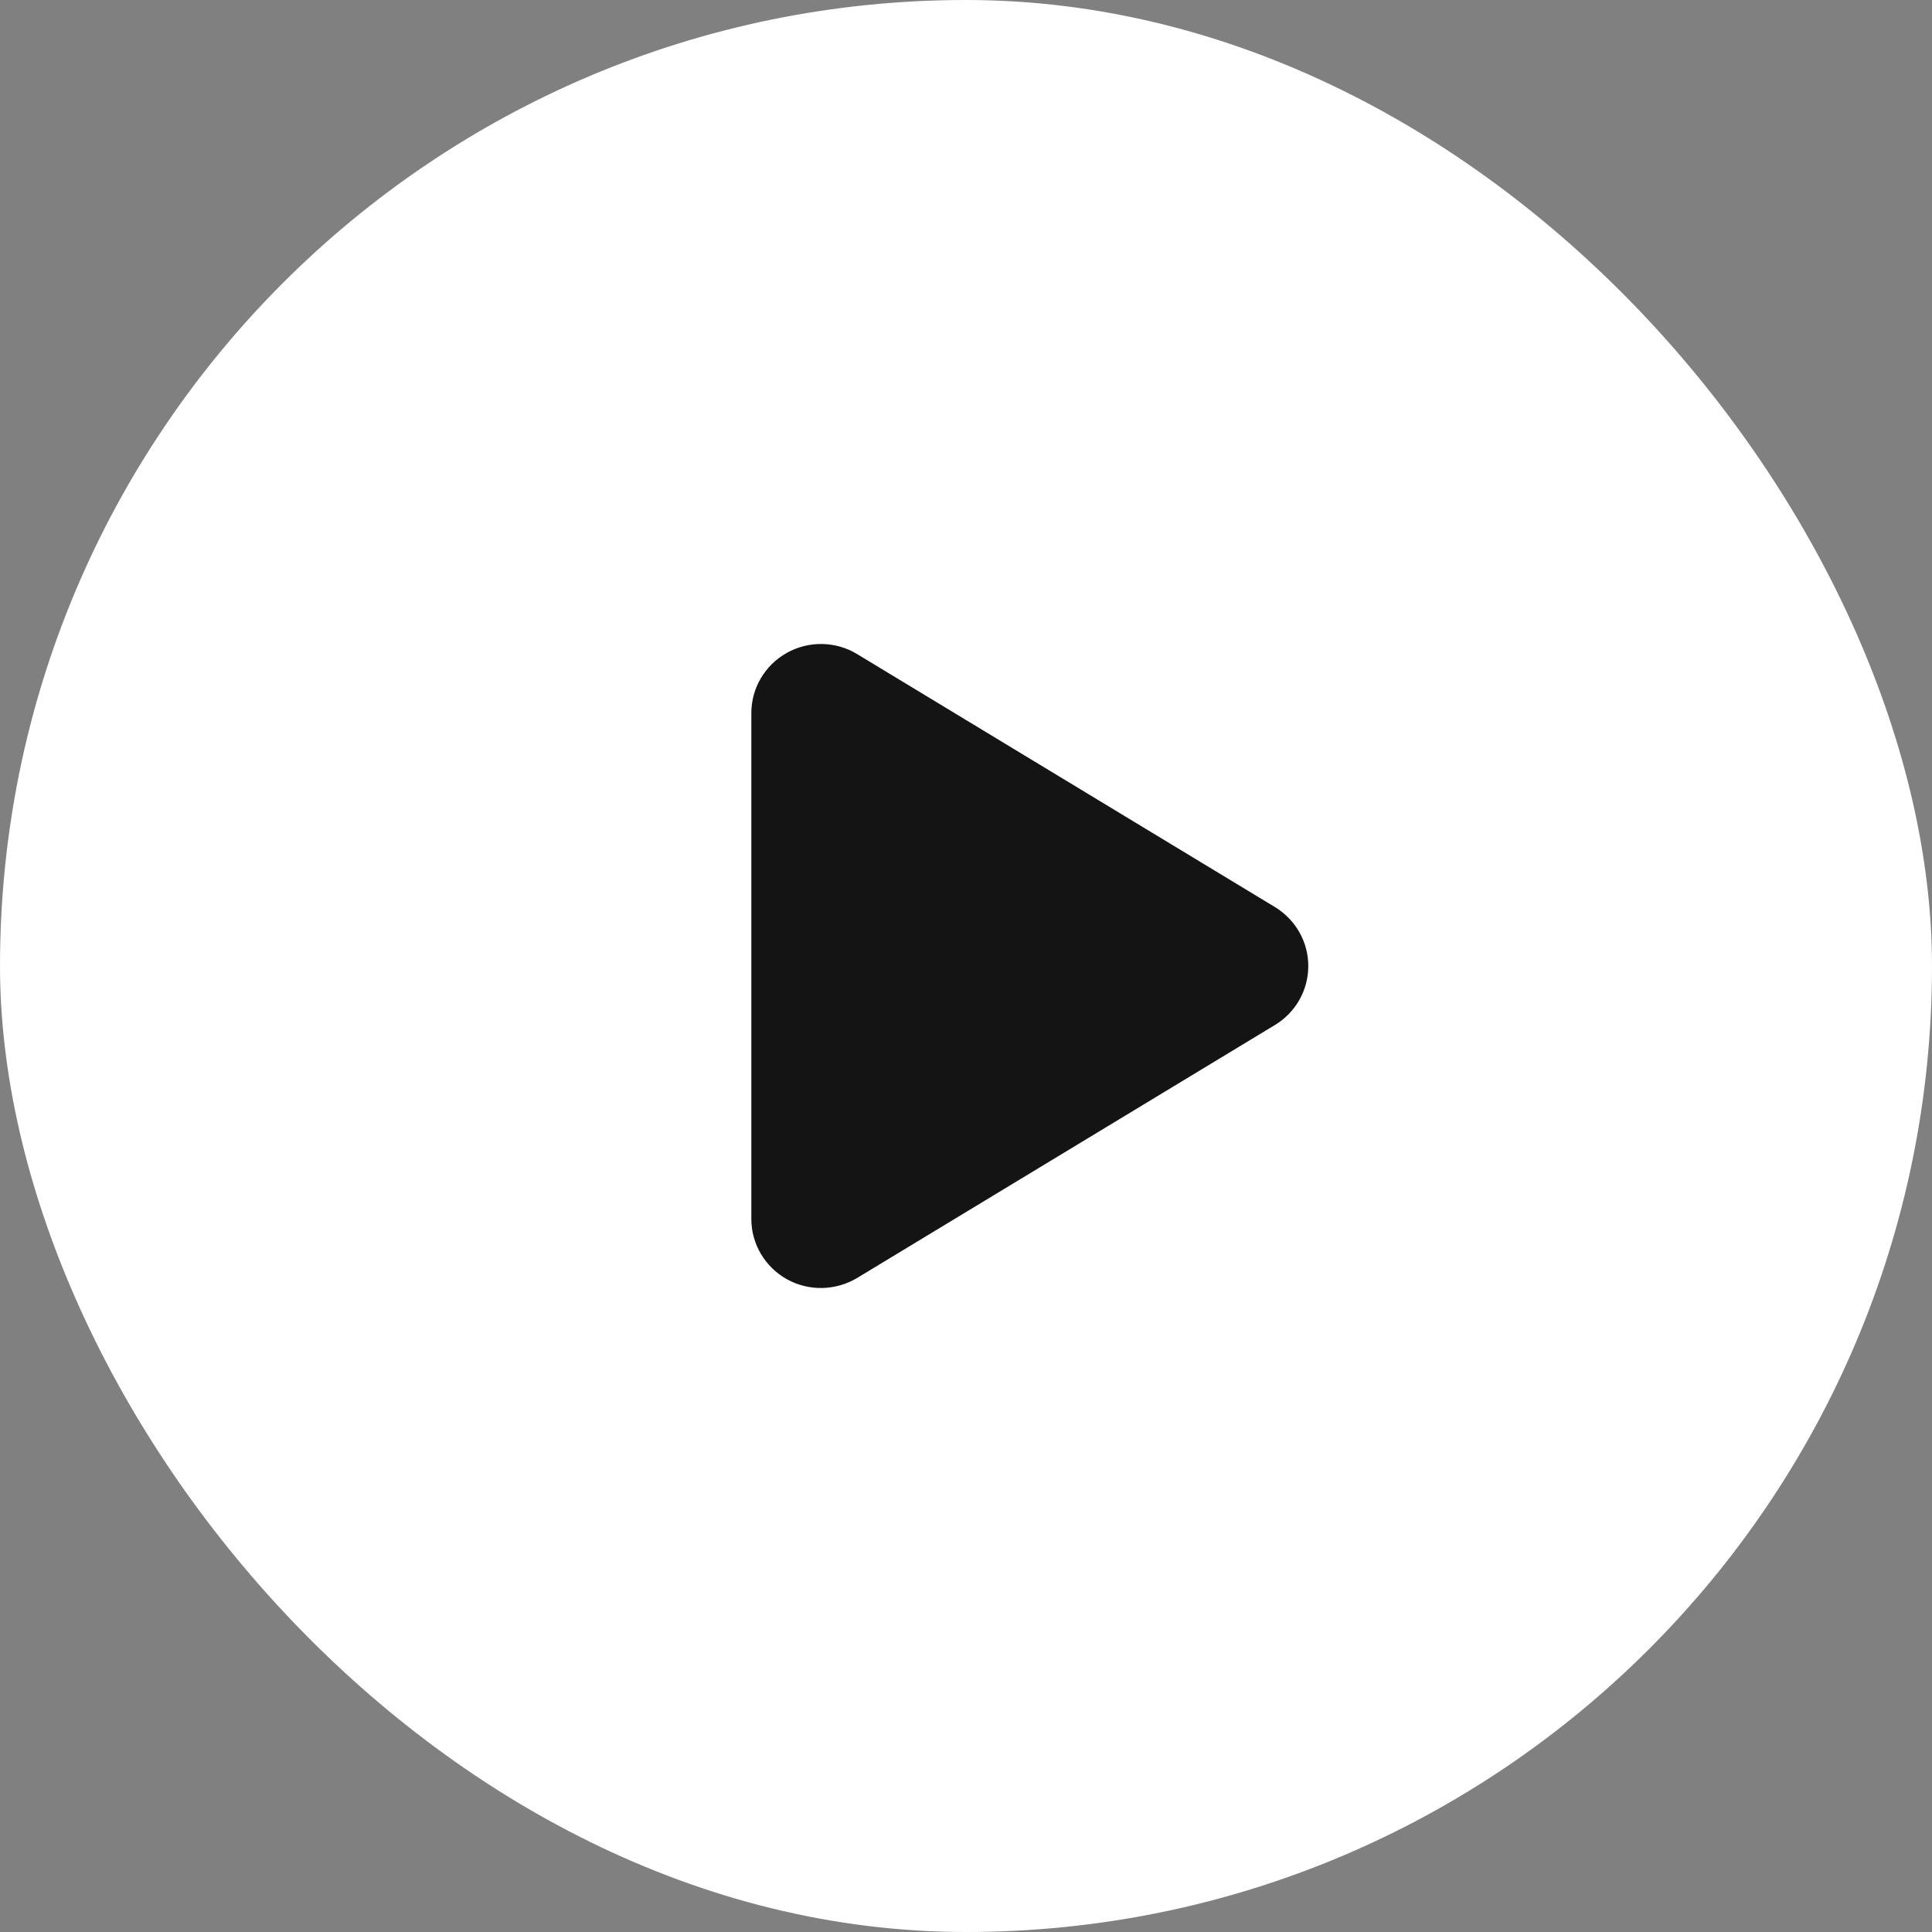
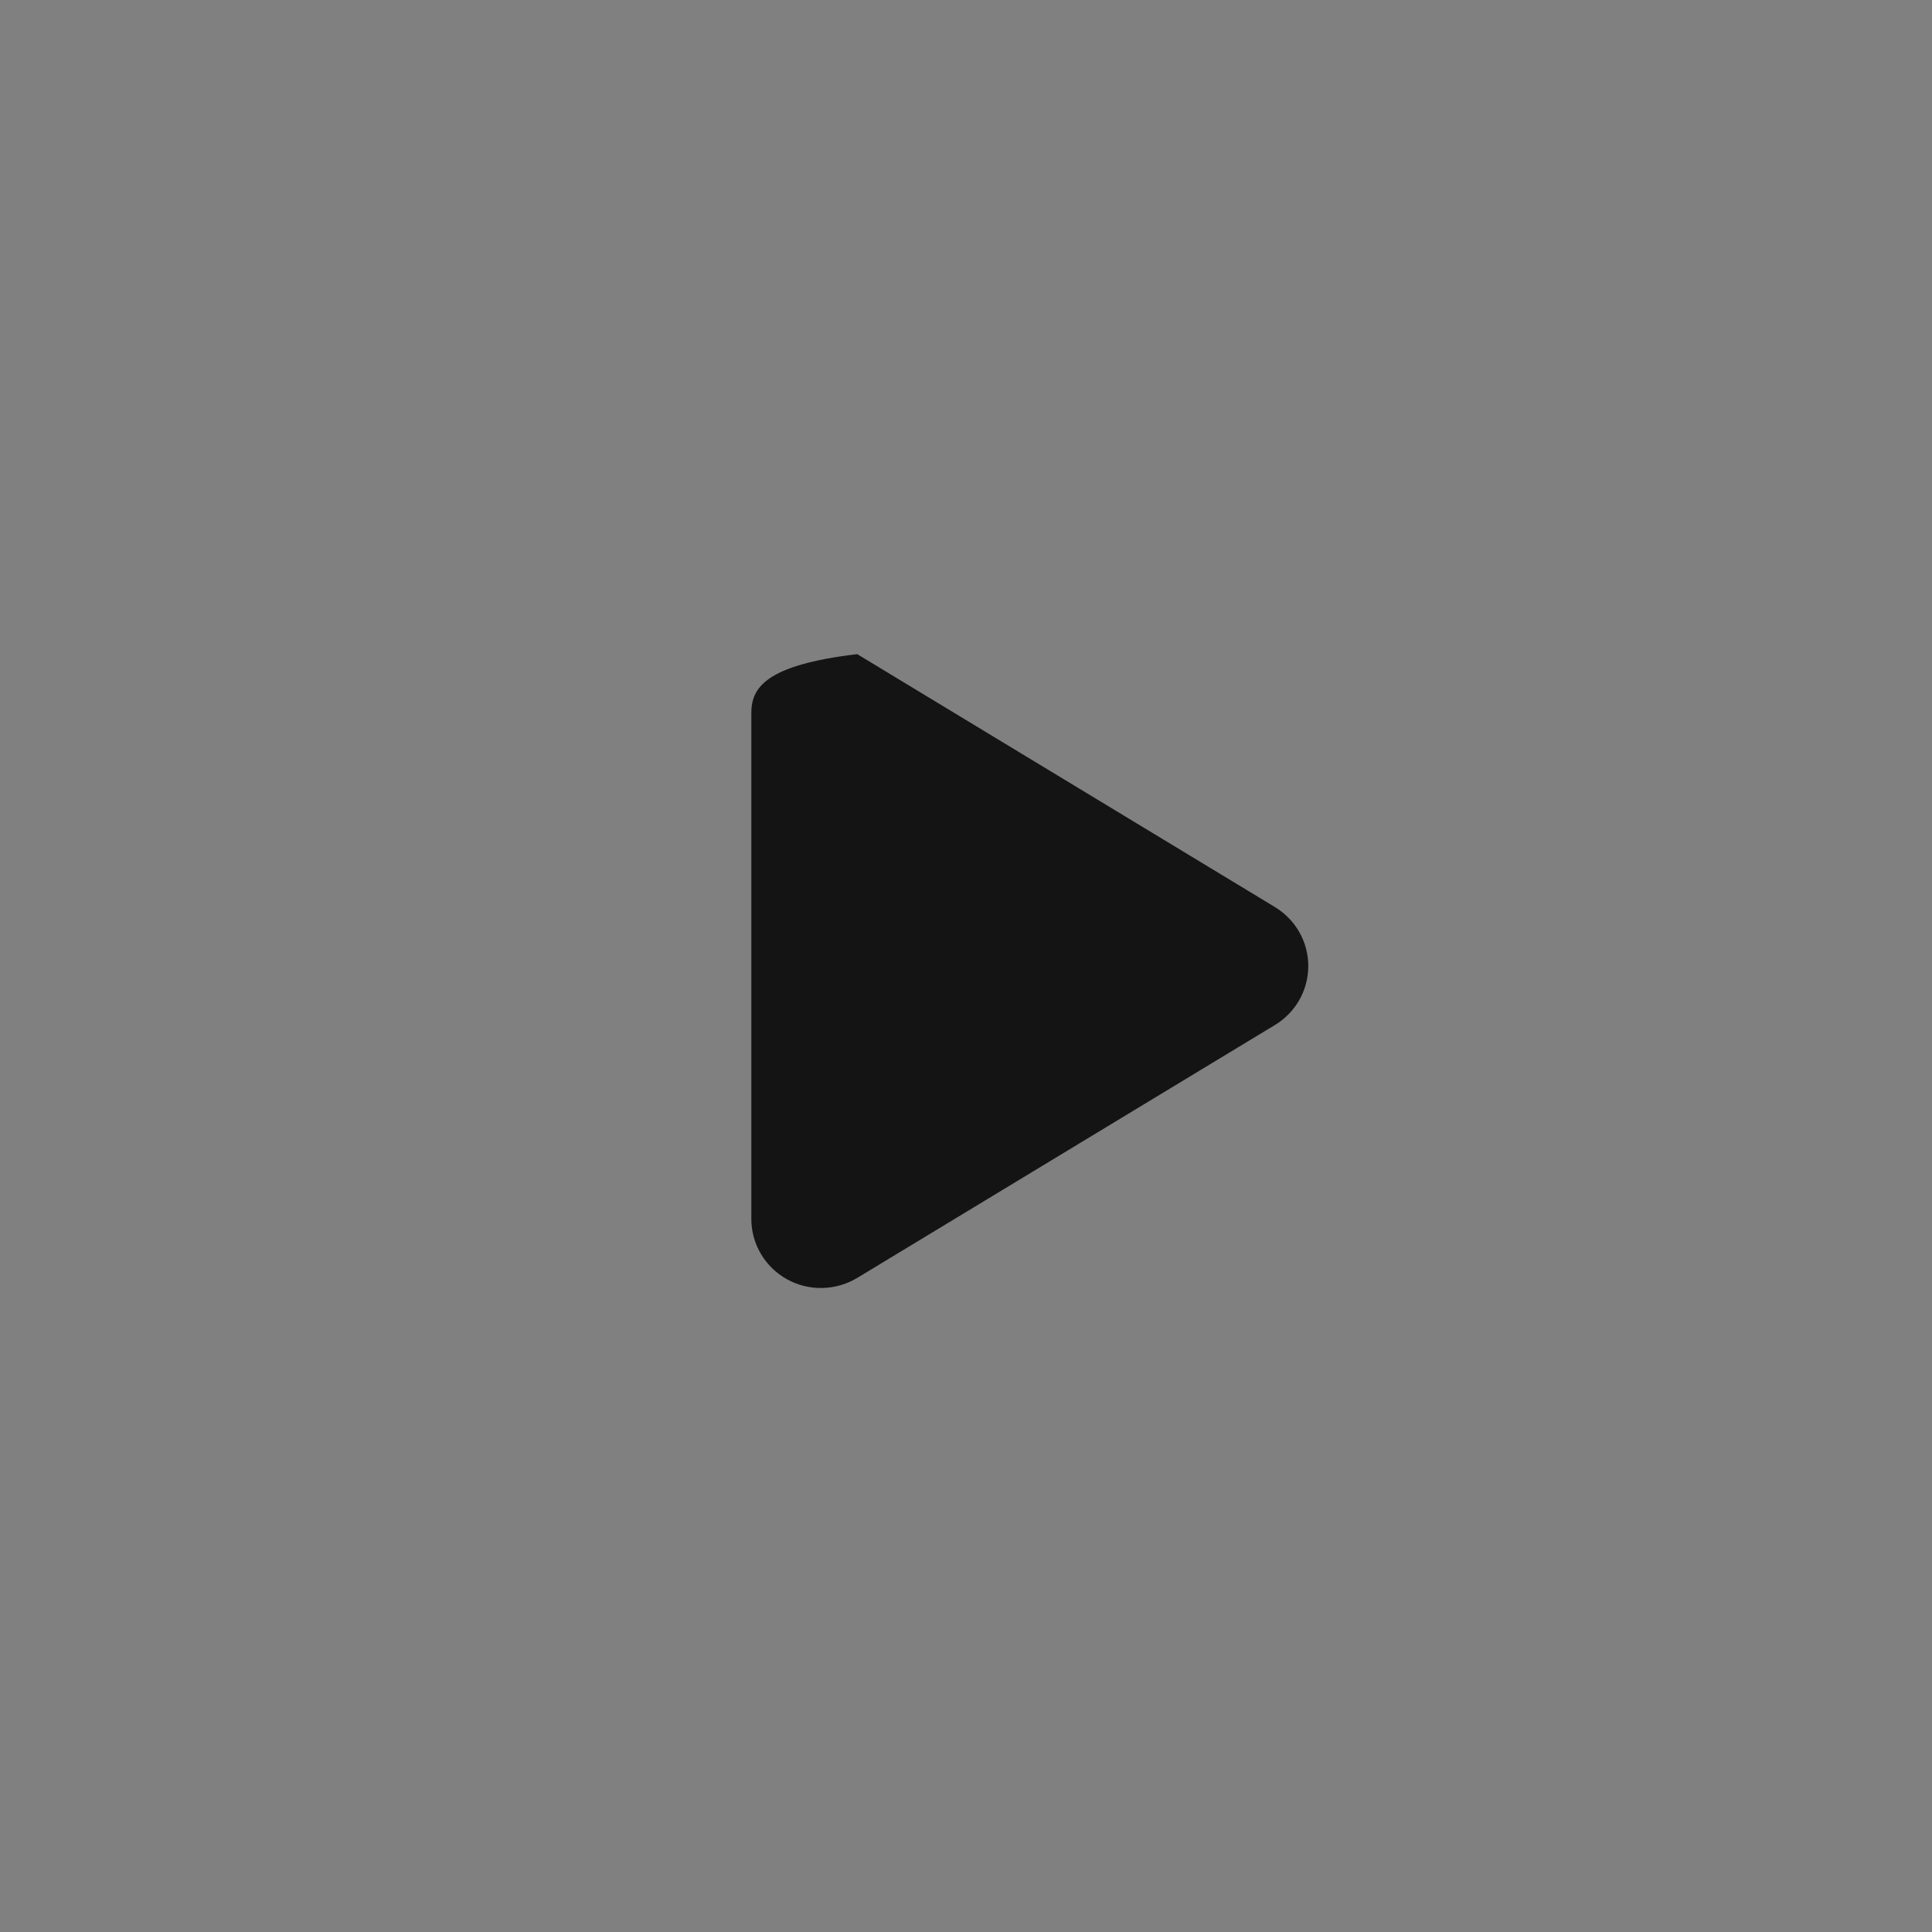
<svg xmlns="http://www.w3.org/2000/svg" width="36" height="36" viewBox="0 0 36 36" fill="none">
  <rect x="0" y="0" width="36" height="36" fill="#808080" stroke="none" />
-   <rect width="36" height="36" rx="18" fill="white" />
-   <path d="M15.973 12.189C15.573 11.945 15.07 11.937 14.662 12.165C14.254 12.393 14 12.821 14 13.287V22.714C14 23.18 14.254 23.608 14.662 23.836C15.07 24.064 15.573 24.053 15.973 23.812L23.757 19.099C24.143 18.866 24.378 18.45 24.378 18C24.378 17.551 24.143 17.138 23.757 16.902L15.973 12.189Z" fill="#141414" />
+   <path d="M15.973 12.189C14.254 12.393 14 12.821 14 13.287V22.714C14 23.18 14.254 23.608 14.662 23.836C15.07 24.064 15.573 24.053 15.973 23.812L23.757 19.099C24.143 18.866 24.378 18.45 24.378 18C24.378 17.551 24.143 17.138 23.757 16.902L15.973 12.189Z" fill="#141414" />
</svg>